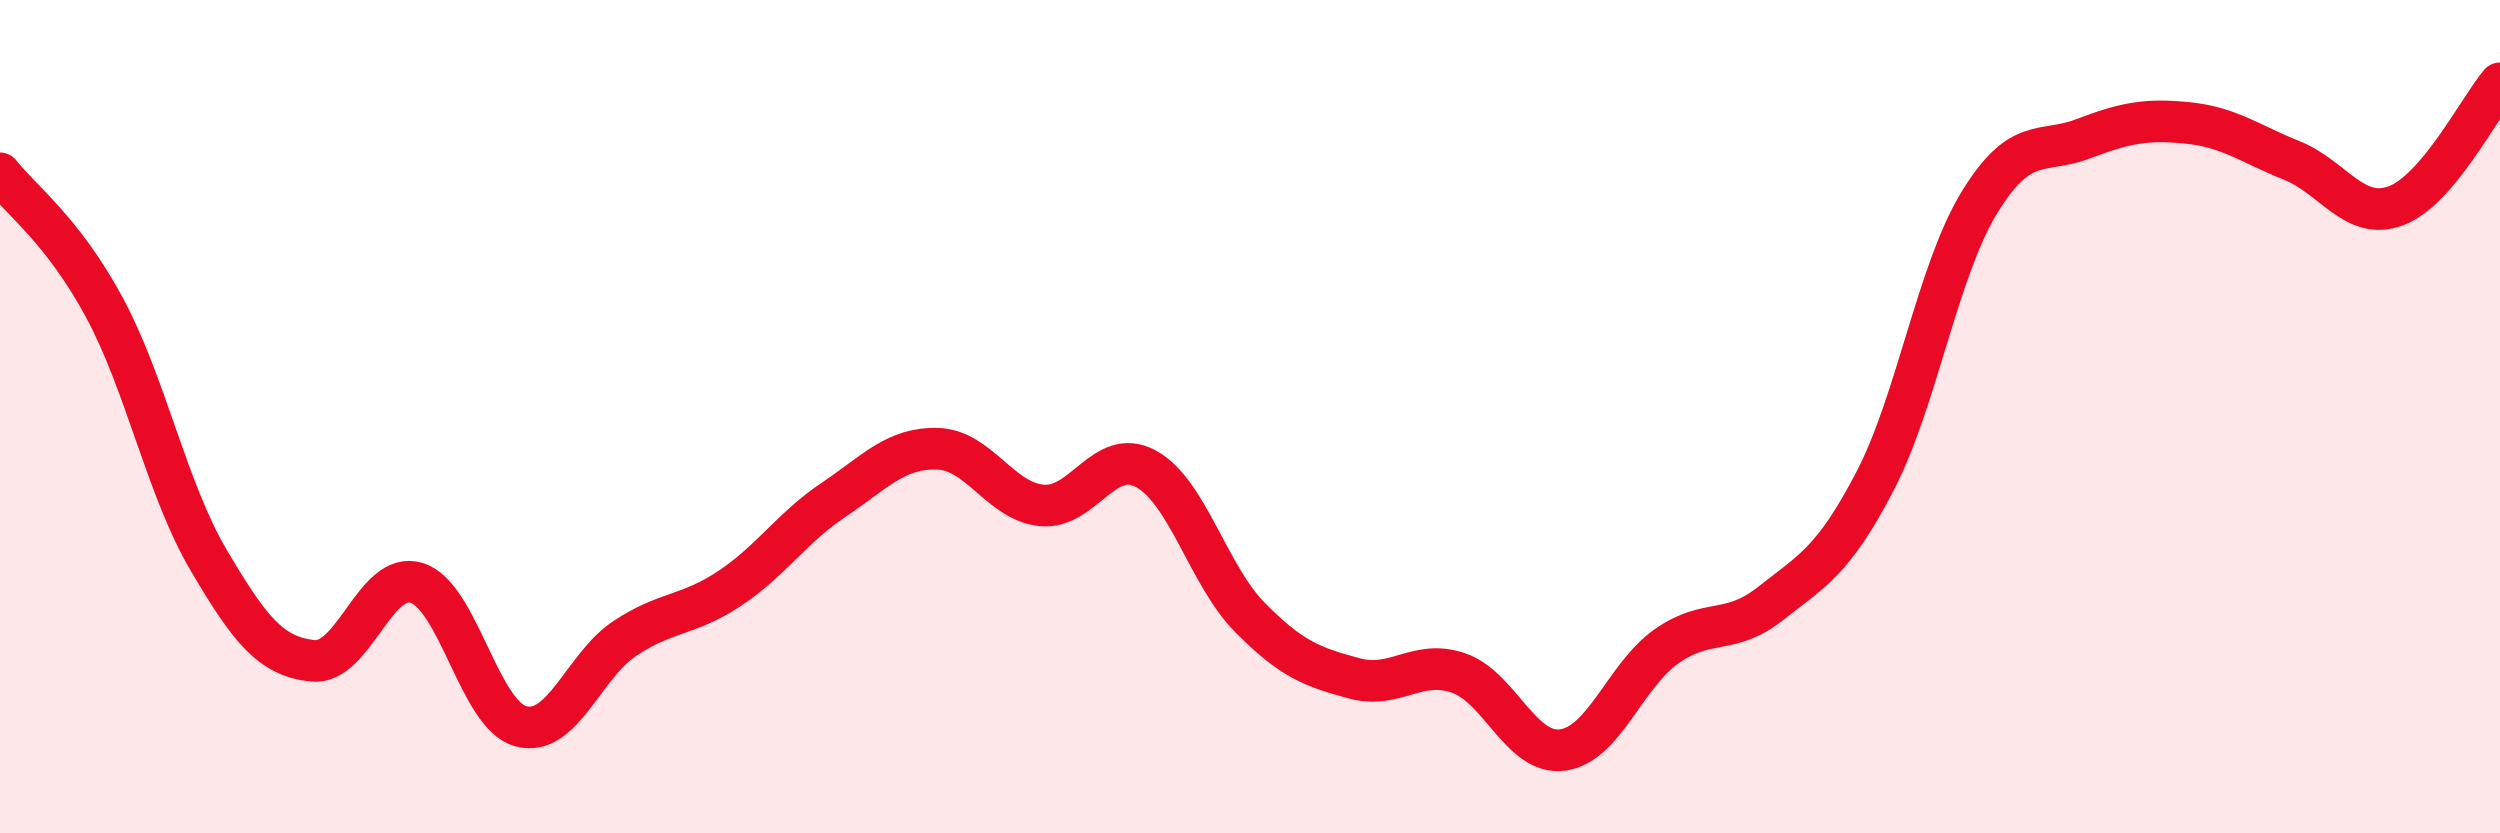
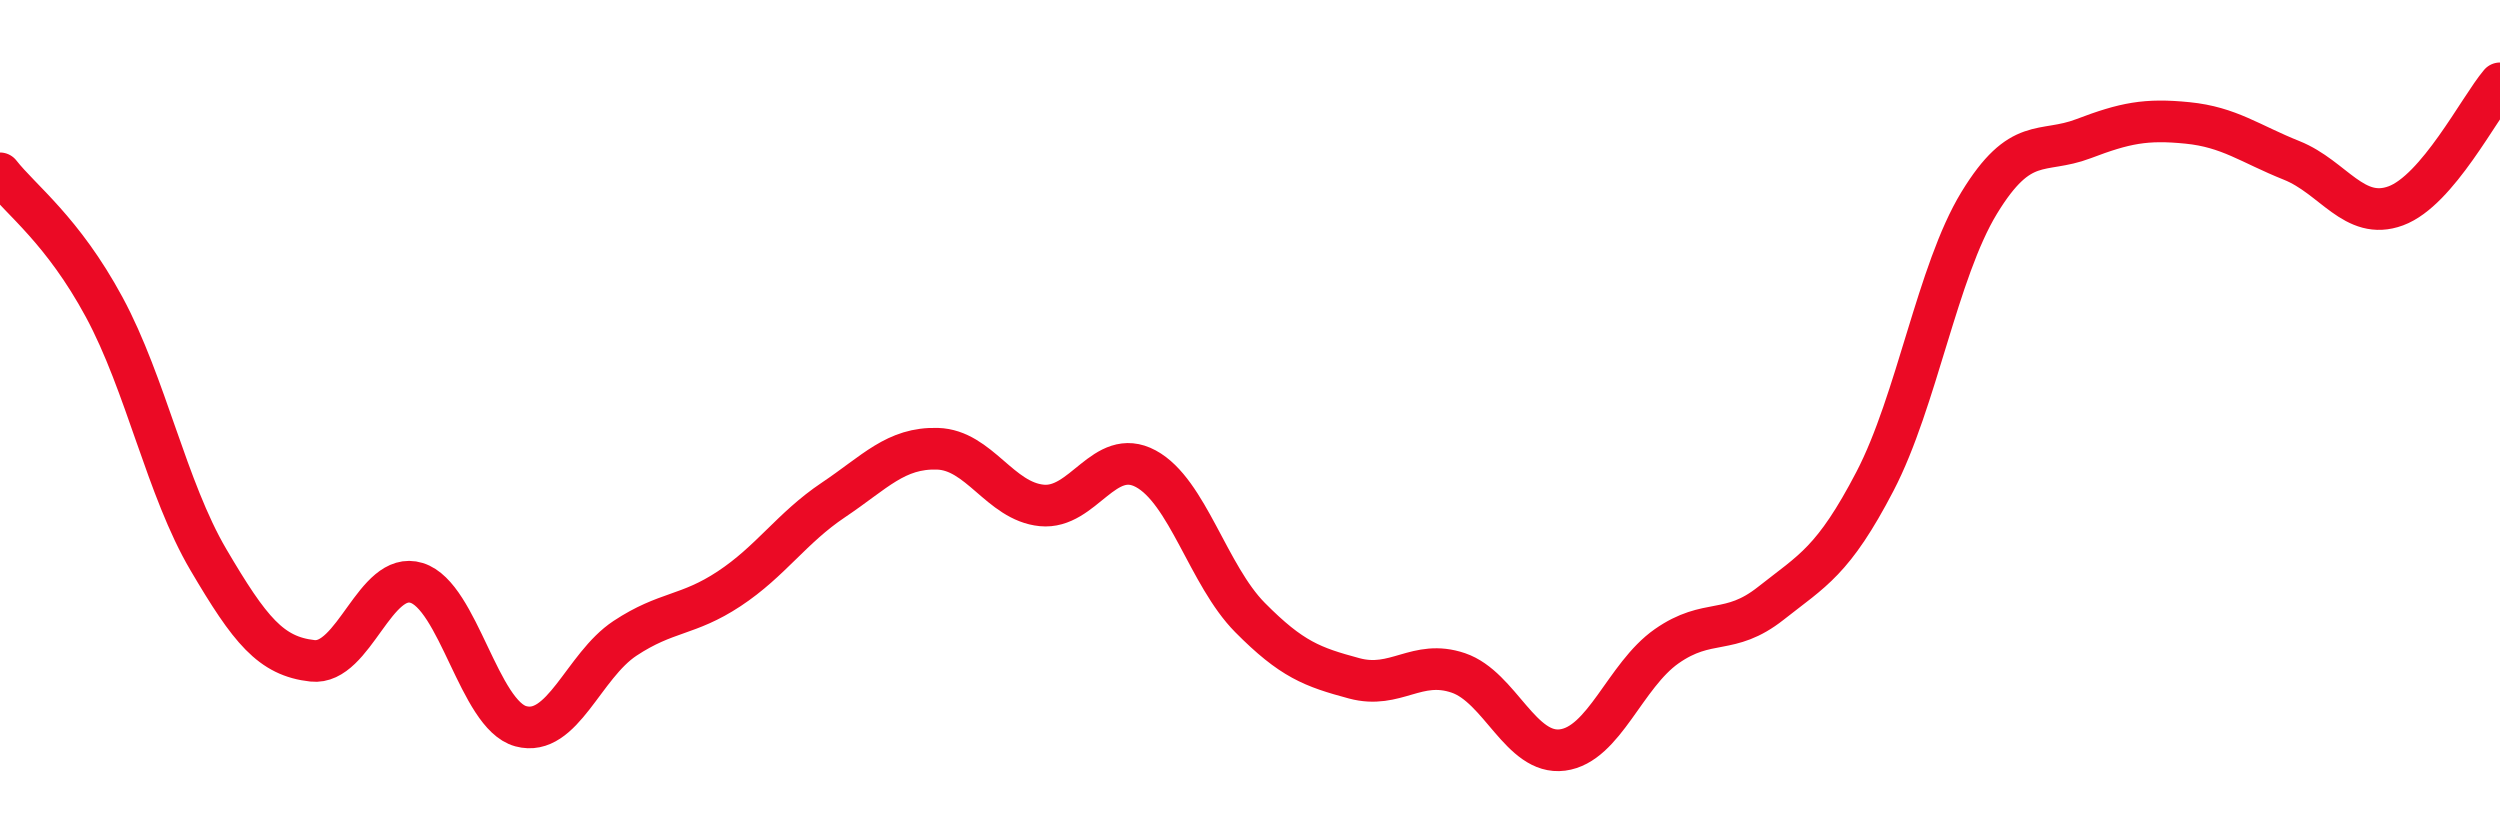
<svg xmlns="http://www.w3.org/2000/svg" width="60" height="20" viewBox="0 0 60 20">
-   <path d="M 0,4.16 C 0.5,4.8 1.5,5.52 2.5,7.37 C 3.5,9.22 4,11.73 5,13.43 C 6,15.13 6.5,15.75 7.5,15.86 C 8.5,15.97 9,13.68 10,13.99 C 11,14.3 11.5,17.16 12.5,17.43 C 13.5,17.7 14,15.98 15,15.32 C 16,14.66 16.5,14.79 17.5,14.13 C 18.5,13.47 19,12.67 20,12 C 21,11.33 21.5,10.74 22.5,10.77 C 23.5,10.8 24,12.03 25,12.13 C 26,12.23 26.5,10.71 27.5,11.25 C 28.5,11.79 29,13.81 30,14.82 C 31,15.83 31.5,16.01 32.5,16.28 C 33.5,16.55 34,15.81 35,16.15 C 36,16.49 36.5,18.13 37.5,18 C 38.5,17.87 39,16.21 40,15.51 C 41,14.81 41.5,15.27 42.5,14.48 C 43.5,13.69 44,13.47 45,11.55 C 46,9.63 46.5,6.51 47.5,4.87 C 48.5,3.23 49,3.71 50,3.33 C 51,2.95 51.5,2.85 52.5,2.95 C 53.5,3.05 54,3.45 55,3.85 C 56,4.25 56.5,5.31 57.5,4.94 C 58.5,4.57 59.5,2.59 60,2L60 20L0 20Z" fill="#EB0A25" opacity="0.1" stroke-linecap="round" stroke-linejoin="round" />
  <path d="M 0,4.16 C 0.5,4.8 1.5,5.52 2.5,7.37 C 3.5,9.22 4,11.73 5,13.43 C 6,15.13 6.5,15.75 7.5,15.86 C 8.5,15.97 9,13.68 10,13.99 C 11,14.3 11.5,17.16 12.5,17.43 C 13.5,17.7 14,15.98 15,15.32 C 16,14.66 16.5,14.79 17.5,14.13 C 18.5,13.47 19,12.67 20,12 C 21,11.33 21.5,10.74 22.5,10.77 C 23.5,10.8 24,12.03 25,12.13 C 26,12.23 26.5,10.71 27.5,11.25 C 28.5,11.79 29,13.81 30,14.82 C 31,15.83 31.5,16.01 32.5,16.28 C 33.5,16.55 34,15.81 35,16.15 C 36,16.49 36.5,18.13 37.5,18 C 38.5,17.87 39,16.21 40,15.51 C 41,14.81 41.5,15.27 42.5,14.48 C 43.5,13.69 44,13.47 45,11.55 C 46,9.63 46.5,6.51 47.5,4.87 C 48.5,3.23 49,3.71 50,3.33 C 51,2.95 51.5,2.85 52.5,2.95 C 53.5,3.05 54,3.45 55,3.85 C 56,4.25 56.5,5.31 57.5,4.94 C 58.5,4.57 59.5,2.59 60,2" stroke="#EB0A25" stroke-width="1" fill="none" stroke-linecap="round" stroke-linejoin="round" />
</svg>